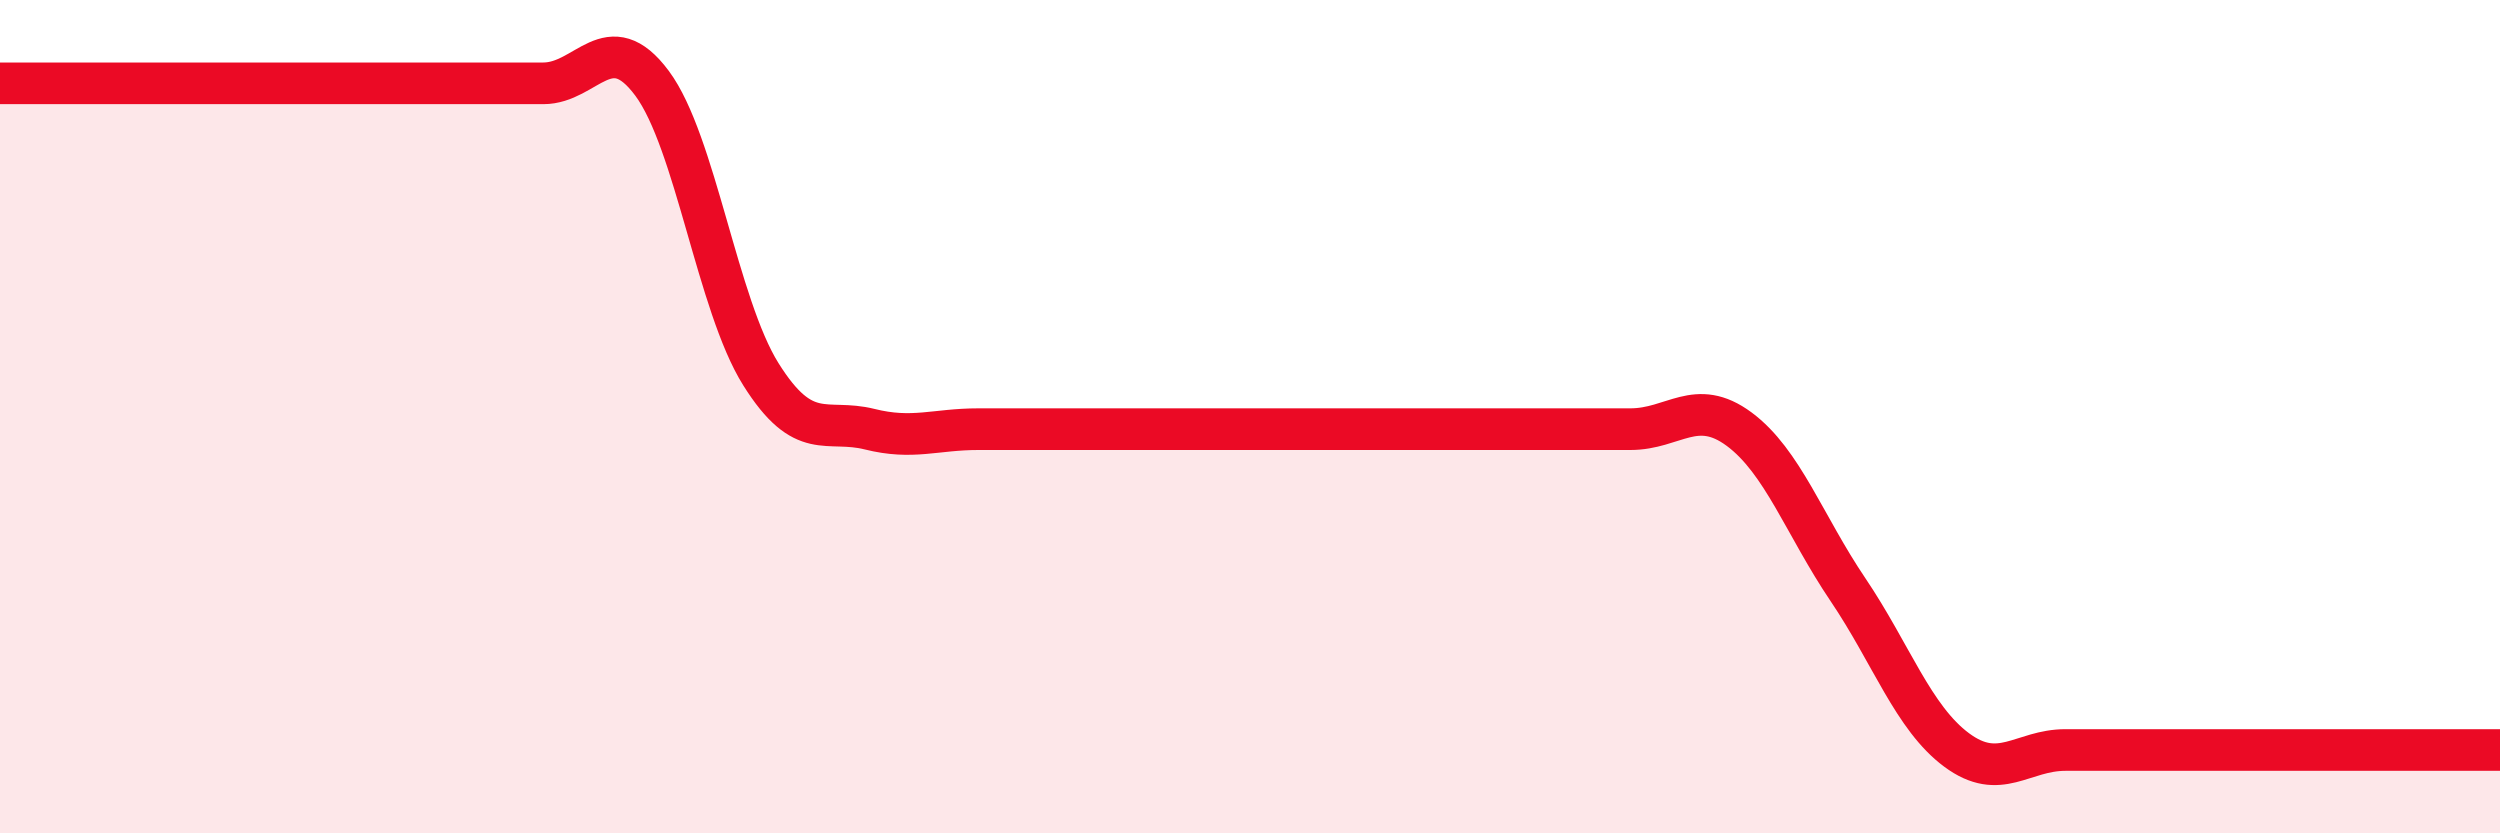
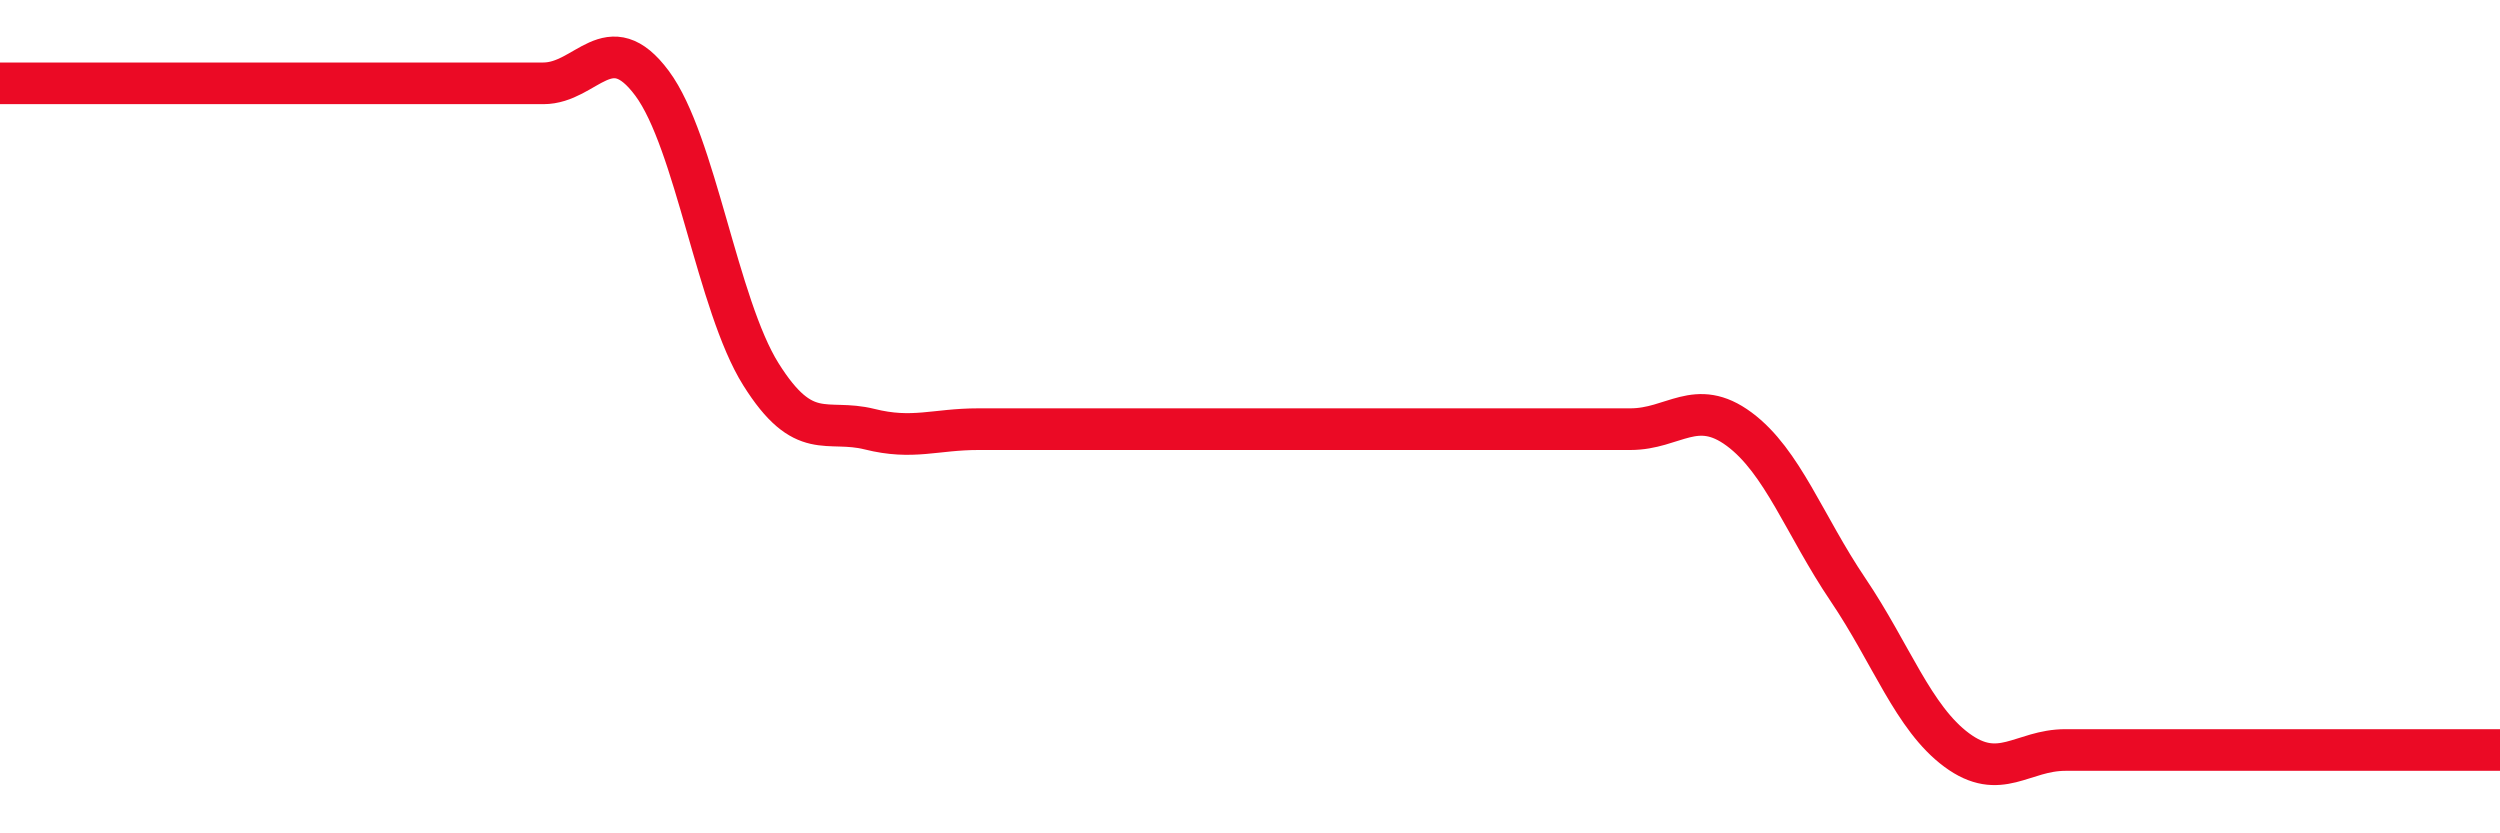
<svg xmlns="http://www.w3.org/2000/svg" width="60" height="20" viewBox="0 0 60 20">
-   <path d="M 0,2 C 0.52,2 1.57,2 2.61,2 C 3.65,2 4.18,2 5.22,2 C 6.26,2 6.79,2 7.83,2 C 8.87,2 9.39,2 10.43,2 C 11.47,2 12,2 13.04,2 C 14.08,2 14.61,0.6 15.65,2 C 16.69,3.4 17.22,7.32 18.26,8.98 C 19.3,10.64 19.83,10.04 20.87,10.3 C 21.91,10.56 22.44,10.3 23.48,10.3 C 24.52,10.3 25.05,10.3 26.09,10.3 C 27.13,10.3 27.66,10.3 28.7,10.3 C 29.74,10.3 30.26,10.3 31.3,10.3 C 32.34,10.3 32.87,10.3 33.91,10.3 C 34.95,10.3 35.48,10.3 36.52,10.3 C 37.56,10.3 38.09,10.3 39.13,10.3 C 40.17,10.3 40.7,9.53 41.74,10.3 C 42.78,11.07 43.31,12.61 44.35,14.15 C 45.39,15.69 45.92,17.23 46.96,18 C 48,18.77 48.53,18 49.57,18 C 50.61,18 51.13,18 52.17,18 C 53.21,18 53.74,18 54.78,18 C 55.82,18 56.35,18 57.39,18 C 58.43,18 59.48,18 60,18L60 20L0 20Z" fill="#EB0A25" opacity="0.1" stroke-linecap="round" stroke-linejoin="round" />
  <path d="M 0,2 C 0.52,2 1.57,2 2.61,2 C 3.65,2 4.18,2 5.22,2 C 6.26,2 6.79,2 7.83,2 C 8.87,2 9.39,2 10.43,2 C 11.47,2 12,2 13.04,2 C 14.08,2 14.61,0.6 15.65,2 C 16.69,3.4 17.22,7.32 18.26,8.98 C 19.3,10.64 19.83,10.04 20.87,10.3 C 21.91,10.56 22.44,10.3 23.48,10.3 C 24.52,10.3 25.05,10.3 26.09,10.3 C 27.13,10.3 27.66,10.3 28.7,10.3 C 29.74,10.3 30.26,10.3 31.3,10.3 C 32.34,10.3 32.87,10.3 33.91,10.3 C 34.95,10.3 35.48,10.3 36.52,10.3 C 37.56,10.3 38.09,10.3 39.13,10.3 C 40.17,10.3 40.7,9.53 41.74,10.3 C 42.78,11.07 43.31,12.61 44.35,14.15 C 45.39,15.69 45.92,17.23 46.96,18 C 48,18.77 48.53,18 49.57,18 C 50.61,18 51.13,18 52.17,18 C 53.21,18 53.74,18 54.78,18 C 55.82,18 56.35,18 57.39,18 C 58.43,18 59.48,18 60,18" stroke="#EB0A25" stroke-width="1" fill="none" stroke-linecap="round" stroke-linejoin="round" />
</svg>